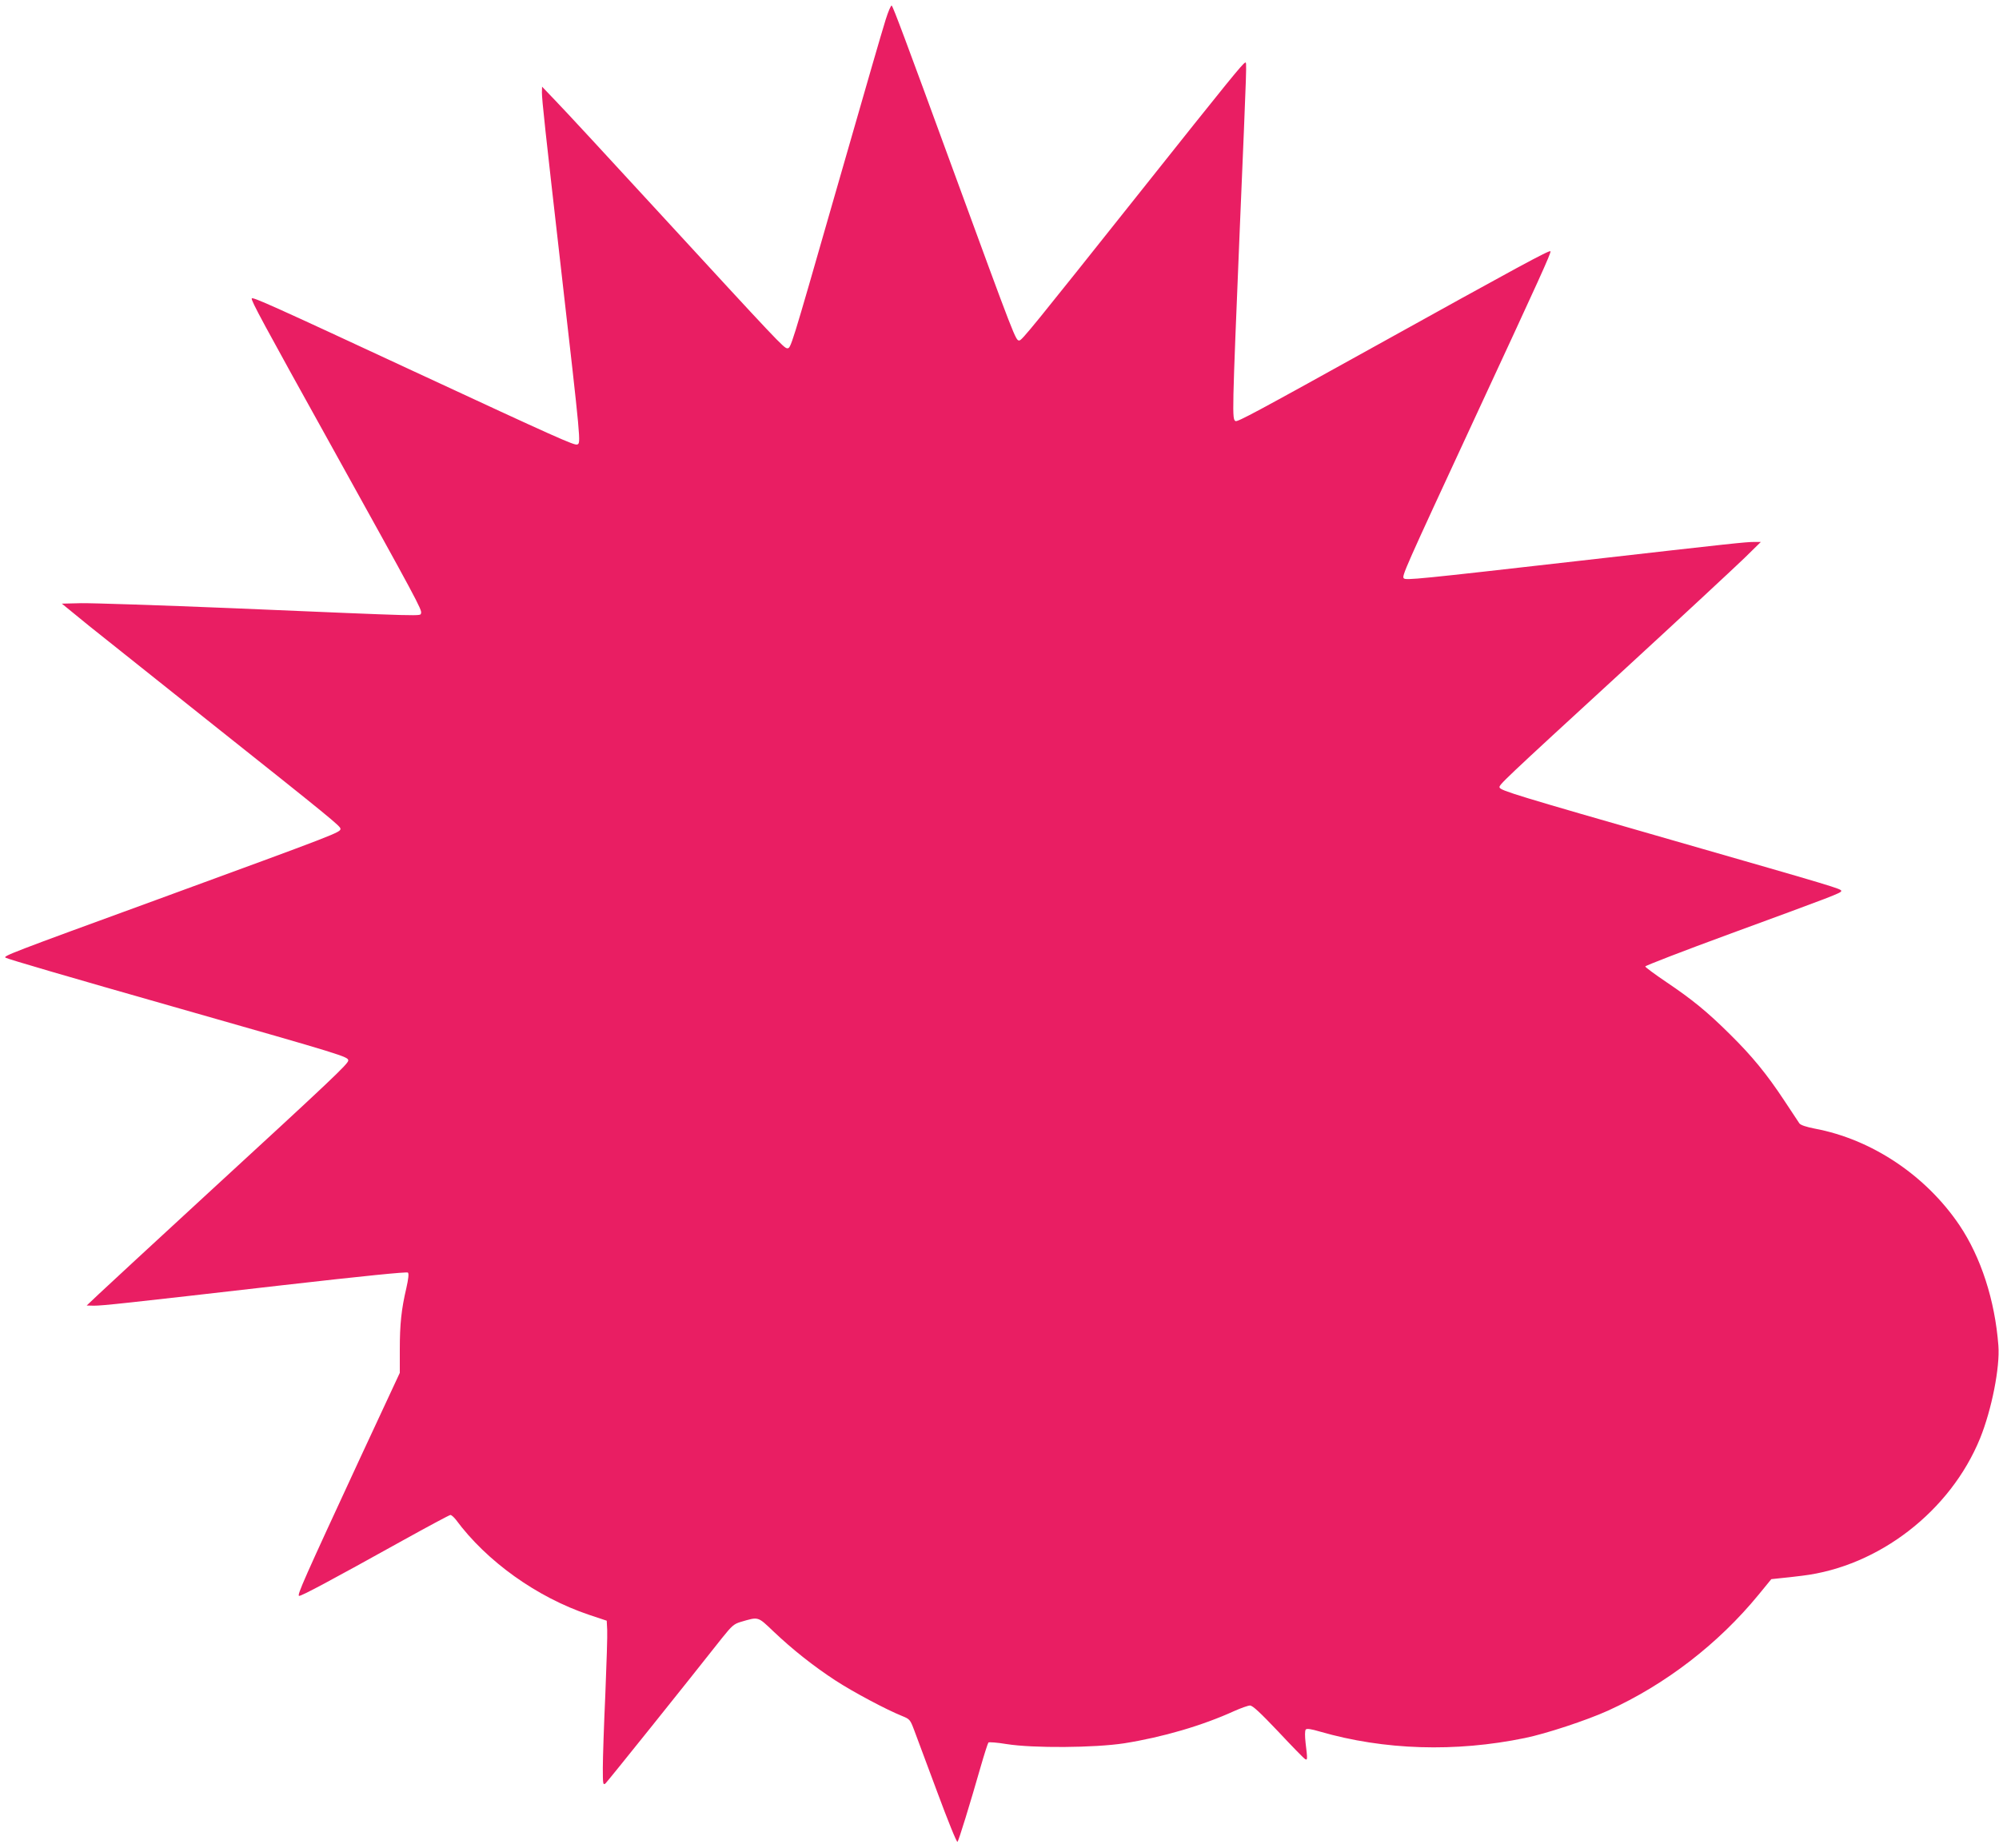
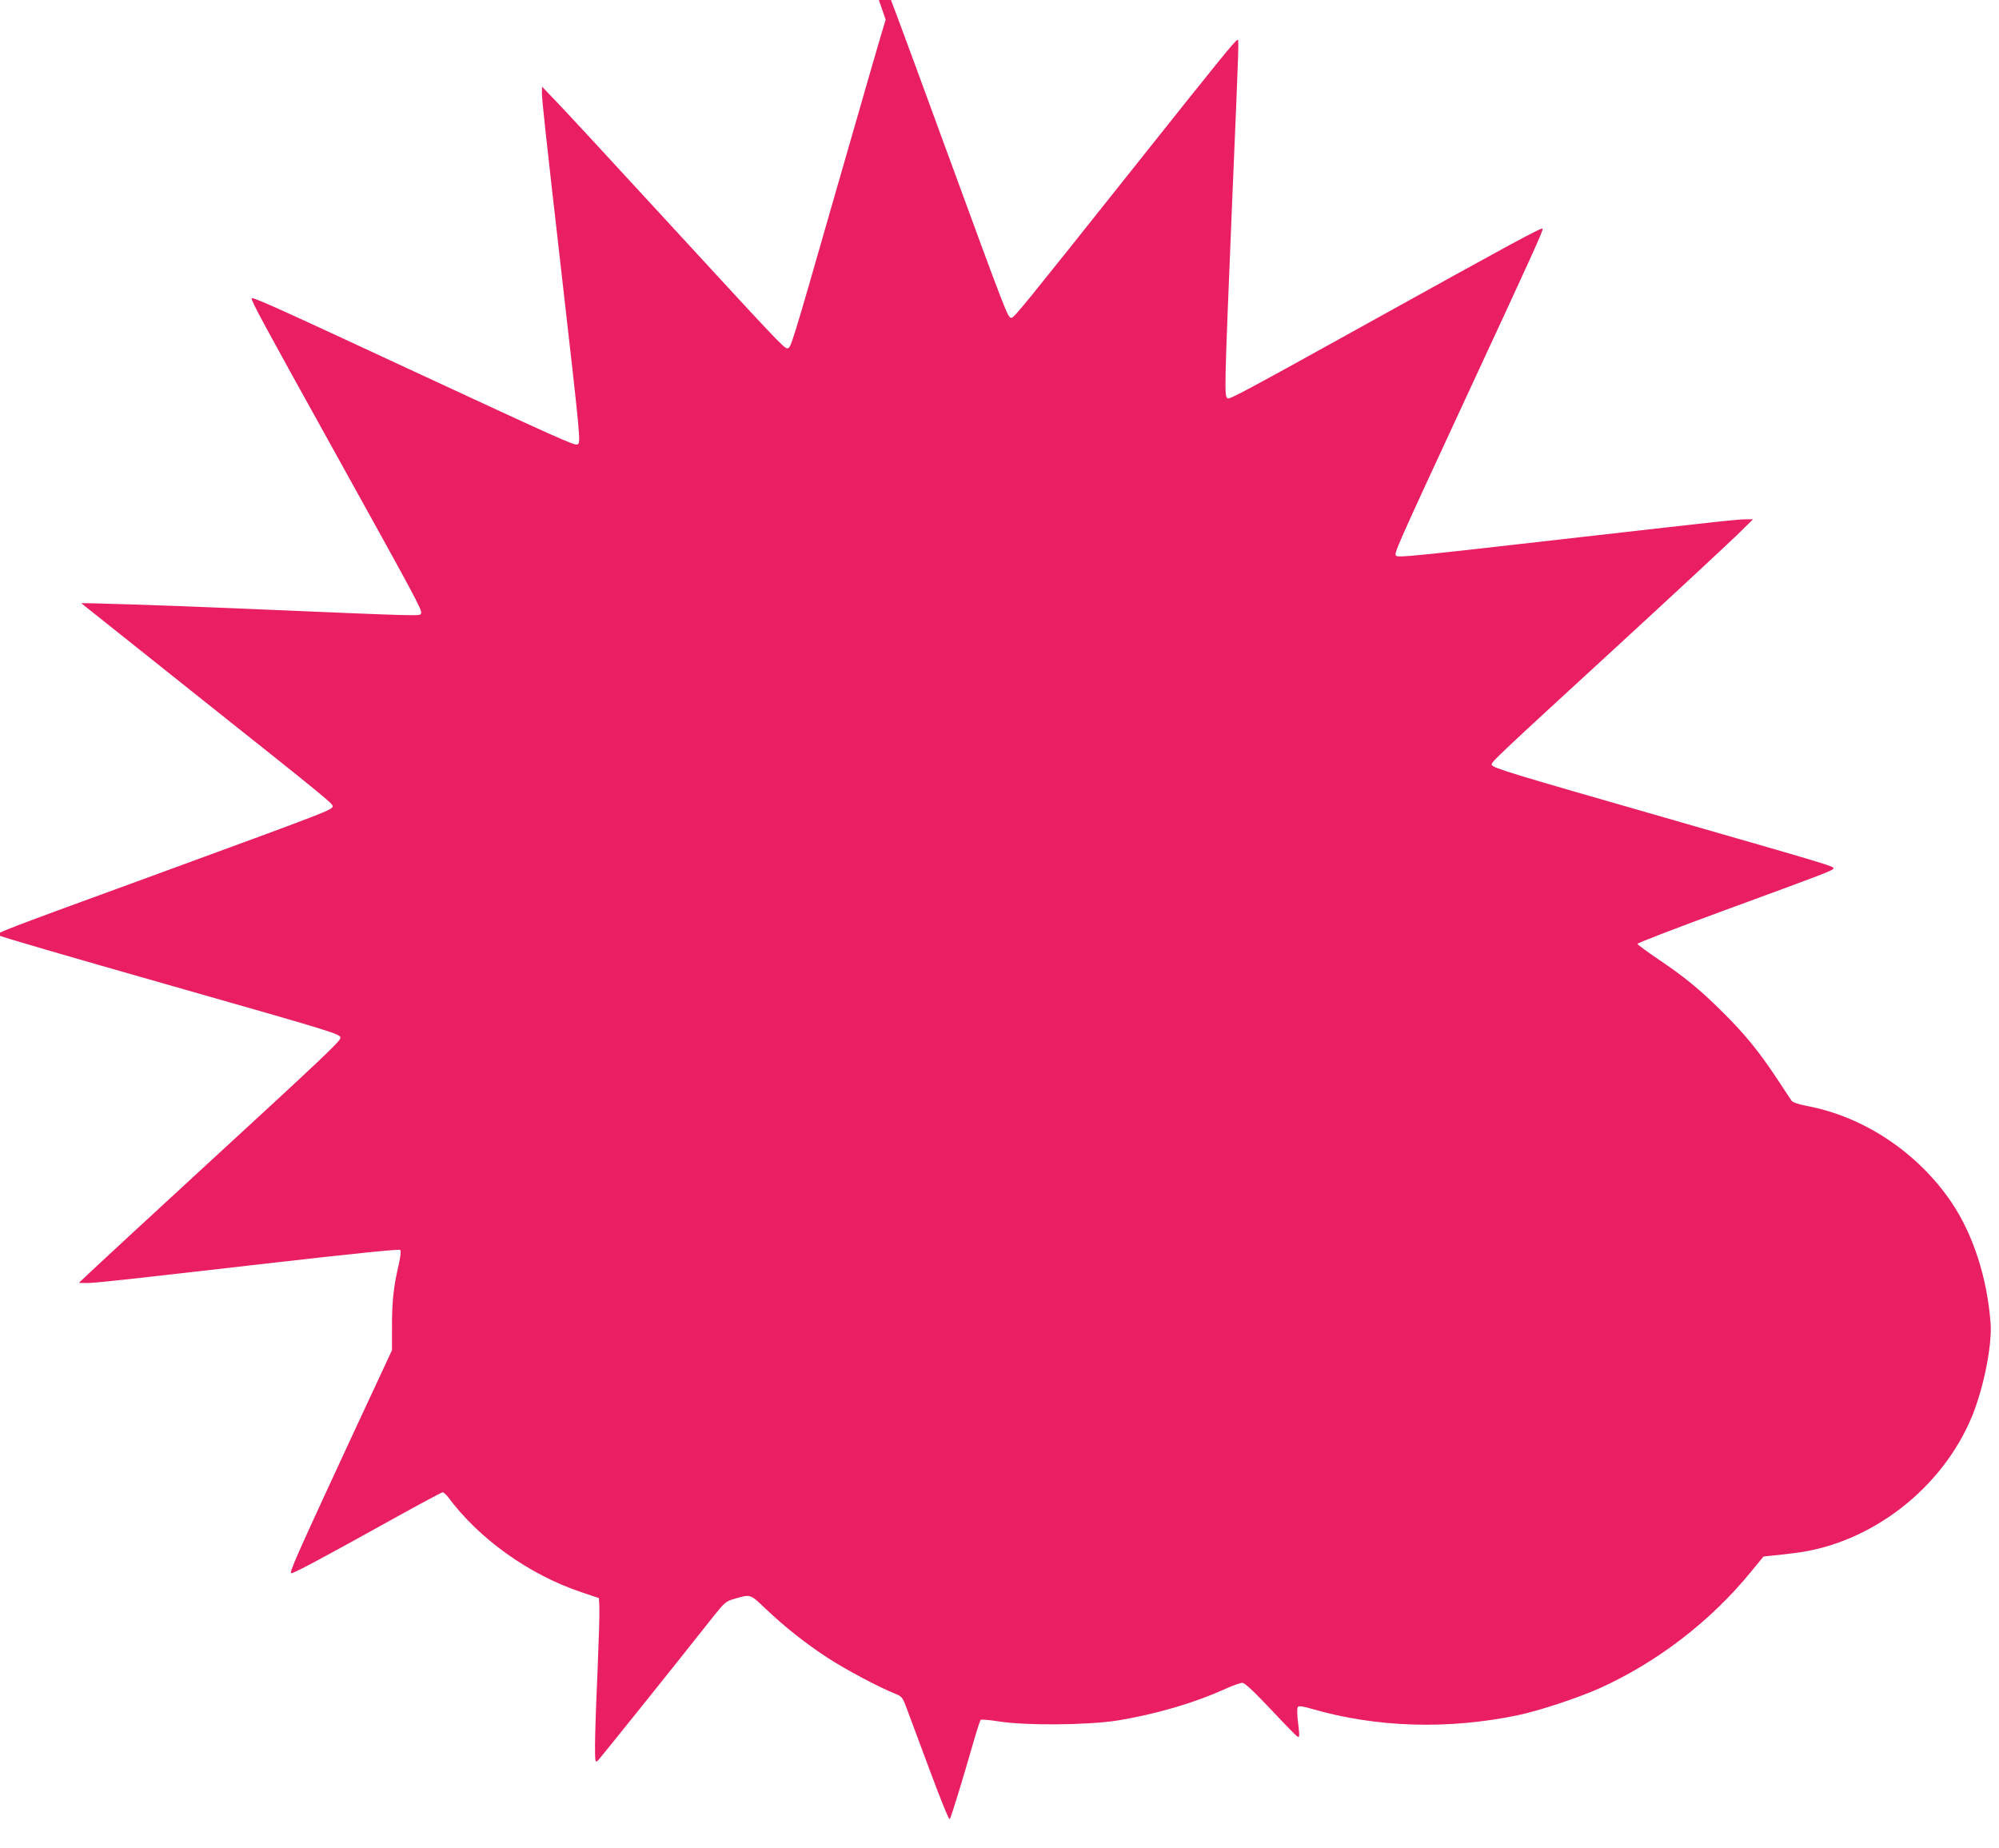
<svg xmlns="http://www.w3.org/2000/svg" version="1.0" width="1280pt" height="1183pt" viewBox="0 0 1280 1183" preserveAspectRatio="xMidYMid meet">
  <g transform="translate(0,1183) scale(0.1,-0.1)" fill="#e91e63" stroke="none">
-     <path d="M5671 11704 c-44 -145 -76 -256 -330 -1139 -279 -973 -277 -965 -300 -965 -21 0 -66 48 -822 870 -316 344 -614 666 -662 715 l-86 90 -1 -37 c0 -47 21 -242 120 -1108 131 -1147 130 -1137 106 -1146 -18 -7 -130 43 -1041 466 -912 424 -1039 481 -1043 469 -5 -13 67 -147 518 -959 534 -963 574 -1036 566 -1056 -8 -20 64 -22 -1212 32 -462 19 -896 33 -964 32 l-124 -3 174 -142 c96 -77 455 -363 797 -635 744 -591 813 -648 813 -664 0 -24 -5 -26 -1185 -458 -935 -341 -977 -358 -959 -368 15 -9 383 -117 1124 -328 1039 -296 1070 -306 1070 -330 0 -21 -104 -120 -905 -856 -341 -314 -654 -603 -695 -642 l-75 -71 46 -1 c56 0 179 13 1208 131 517 59 797 87 803 81 7 -7 3 -41 -10 -99 -32 -136 -42 -231 -42 -394 l0 -149 -257 -552 c-358 -773 -402 -872 -388 -876 13 -3 200 97 659 352 164 91 304 166 310 166 7 0 22 -14 35 -30 197 -267 519 -497 852 -609 l114 -38 3 -59 c2 -32 -4 -218 -12 -414 -9 -196 -16 -407 -16 -469 0 -104 1 -112 17 -100 13 12 509 630 747 932 62 77 75 89 118 102 117 34 108 37 211 -61 121 -115 256 -222 397 -314 112 -73 324 -186 426 -227 49 -20 52 -23 77 -89 14 -38 81 -217 148 -397 67 -181 125 -325 130 -320 8 8 80 242 149 483 23 80 45 148 49 153 4 4 57 0 117 -10 170 -27 562 -24 752 5 246 39 500 113 706 207 43 19 88 35 100 35 17 0 65 -45 181 -167 87 -93 164 -172 172 -176 15 -9 16 -2 3 103 -5 45 -5 79 1 86 6 8 33 4 91 -13 411 -119 868 -133 1313 -41 133 27 394 113 531 175 368 167 707 428 965 743 l81 99 56 6 c32 3 95 10 142 16 490 59 949 414 1139 880 74 183 128 455 117 594 -22 290 -112 566 -249 770 -216 320 -563 551 -928 619 -55 11 -88 22 -97 33 -7 10 -51 77 -98 148 -111 168 -205 283 -346 422 -146 145 -242 223 -408 335 -74 50 -135 95 -135 100 0 5 243 99 540 208 657 241 714 262 715 275 2 14 -33 24 -1080 325 -993 285 -1102 318 -1108 338 -5 16 11 32 793 750 369 339 717 663 775 719 l105 103 -43 0 c-53 0 -129 -8 -1112 -120 -1044 -119 -1118 -126 -1131 -113 -14 14 -1 44 453 1023 420 905 490 1059 486 1071 -4 11 -210 -101 -1133 -613 -752 -417 -871 -481 -884 -474 -22 14 -22 32 28 1241 46 1090 45 1058 34 1054 -17 -7 -98 -106 -673 -829 -685 -861 -757 -950 -773 -950 -24 0 -22 -5 -431 1111 -297 812 -375 1020 -386 1033 -5 4 -22 -36 -39 -90z" />
+     <path d="M5671 11704 c-44 -145 -76 -256 -330 -1139 -279 -973 -277 -965 -300 -965 -21 0 -66 48 -822 870 -316 344 -614 666 -662 715 l-86 90 -1 -37 c0 -47 21 -242 120 -1108 131 -1147 130 -1137 106 -1146 -18 -7 -130 43 -1041 466 -912 424 -1039 481 -1043 469 -5 -13 67 -147 518 -959 534 -963 574 -1036 566 -1056 -8 -20 64 -22 -1212 32 -462 19 -896 33 -964 32 c96 -77 455 -363 797 -635 744 -591 813 -648 813 -664 0 -24 -5 -26 -1185 -458 -935 -341 -977 -358 -959 -368 15 -9 383 -117 1124 -328 1039 -296 1070 -306 1070 -330 0 -21 -104 -120 -905 -856 -341 -314 -654 -603 -695 -642 l-75 -71 46 -1 c56 0 179 13 1208 131 517 59 797 87 803 81 7 -7 3 -41 -10 -99 -32 -136 -42 -231 -42 -394 l0 -149 -257 -552 c-358 -773 -402 -872 -388 -876 13 -3 200 97 659 352 164 91 304 166 310 166 7 0 22 -14 35 -30 197 -267 519 -497 852 -609 l114 -38 3 -59 c2 -32 -4 -218 -12 -414 -9 -196 -16 -407 -16 -469 0 -104 1 -112 17 -100 13 12 509 630 747 932 62 77 75 89 118 102 117 34 108 37 211 -61 121 -115 256 -222 397 -314 112 -73 324 -186 426 -227 49 -20 52 -23 77 -89 14 -38 81 -217 148 -397 67 -181 125 -325 130 -320 8 8 80 242 149 483 23 80 45 148 49 153 4 4 57 0 117 -10 170 -27 562 -24 752 5 246 39 500 113 706 207 43 19 88 35 100 35 17 0 65 -45 181 -167 87 -93 164 -172 172 -176 15 -9 16 -2 3 103 -5 45 -5 79 1 86 6 8 33 4 91 -13 411 -119 868 -133 1313 -41 133 27 394 113 531 175 368 167 707 428 965 743 l81 99 56 6 c32 3 95 10 142 16 490 59 949 414 1139 880 74 183 128 455 117 594 -22 290 -112 566 -249 770 -216 320 -563 551 -928 619 -55 11 -88 22 -97 33 -7 10 -51 77 -98 148 -111 168 -205 283 -346 422 -146 145 -242 223 -408 335 -74 50 -135 95 -135 100 0 5 243 99 540 208 657 241 714 262 715 275 2 14 -33 24 -1080 325 -993 285 -1102 318 -1108 338 -5 16 11 32 793 750 369 339 717 663 775 719 l105 103 -43 0 c-53 0 -129 -8 -1112 -120 -1044 -119 -1118 -126 -1131 -113 -14 14 -1 44 453 1023 420 905 490 1059 486 1071 -4 11 -210 -101 -1133 -613 -752 -417 -871 -481 -884 -474 -22 14 -22 32 28 1241 46 1090 45 1058 34 1054 -17 -7 -98 -106 -673 -829 -685 -861 -757 -950 -773 -950 -24 0 -22 -5 -431 1111 -297 812 -375 1020 -386 1033 -5 4 -22 -36 -39 -90z" />
  </g>
</svg>